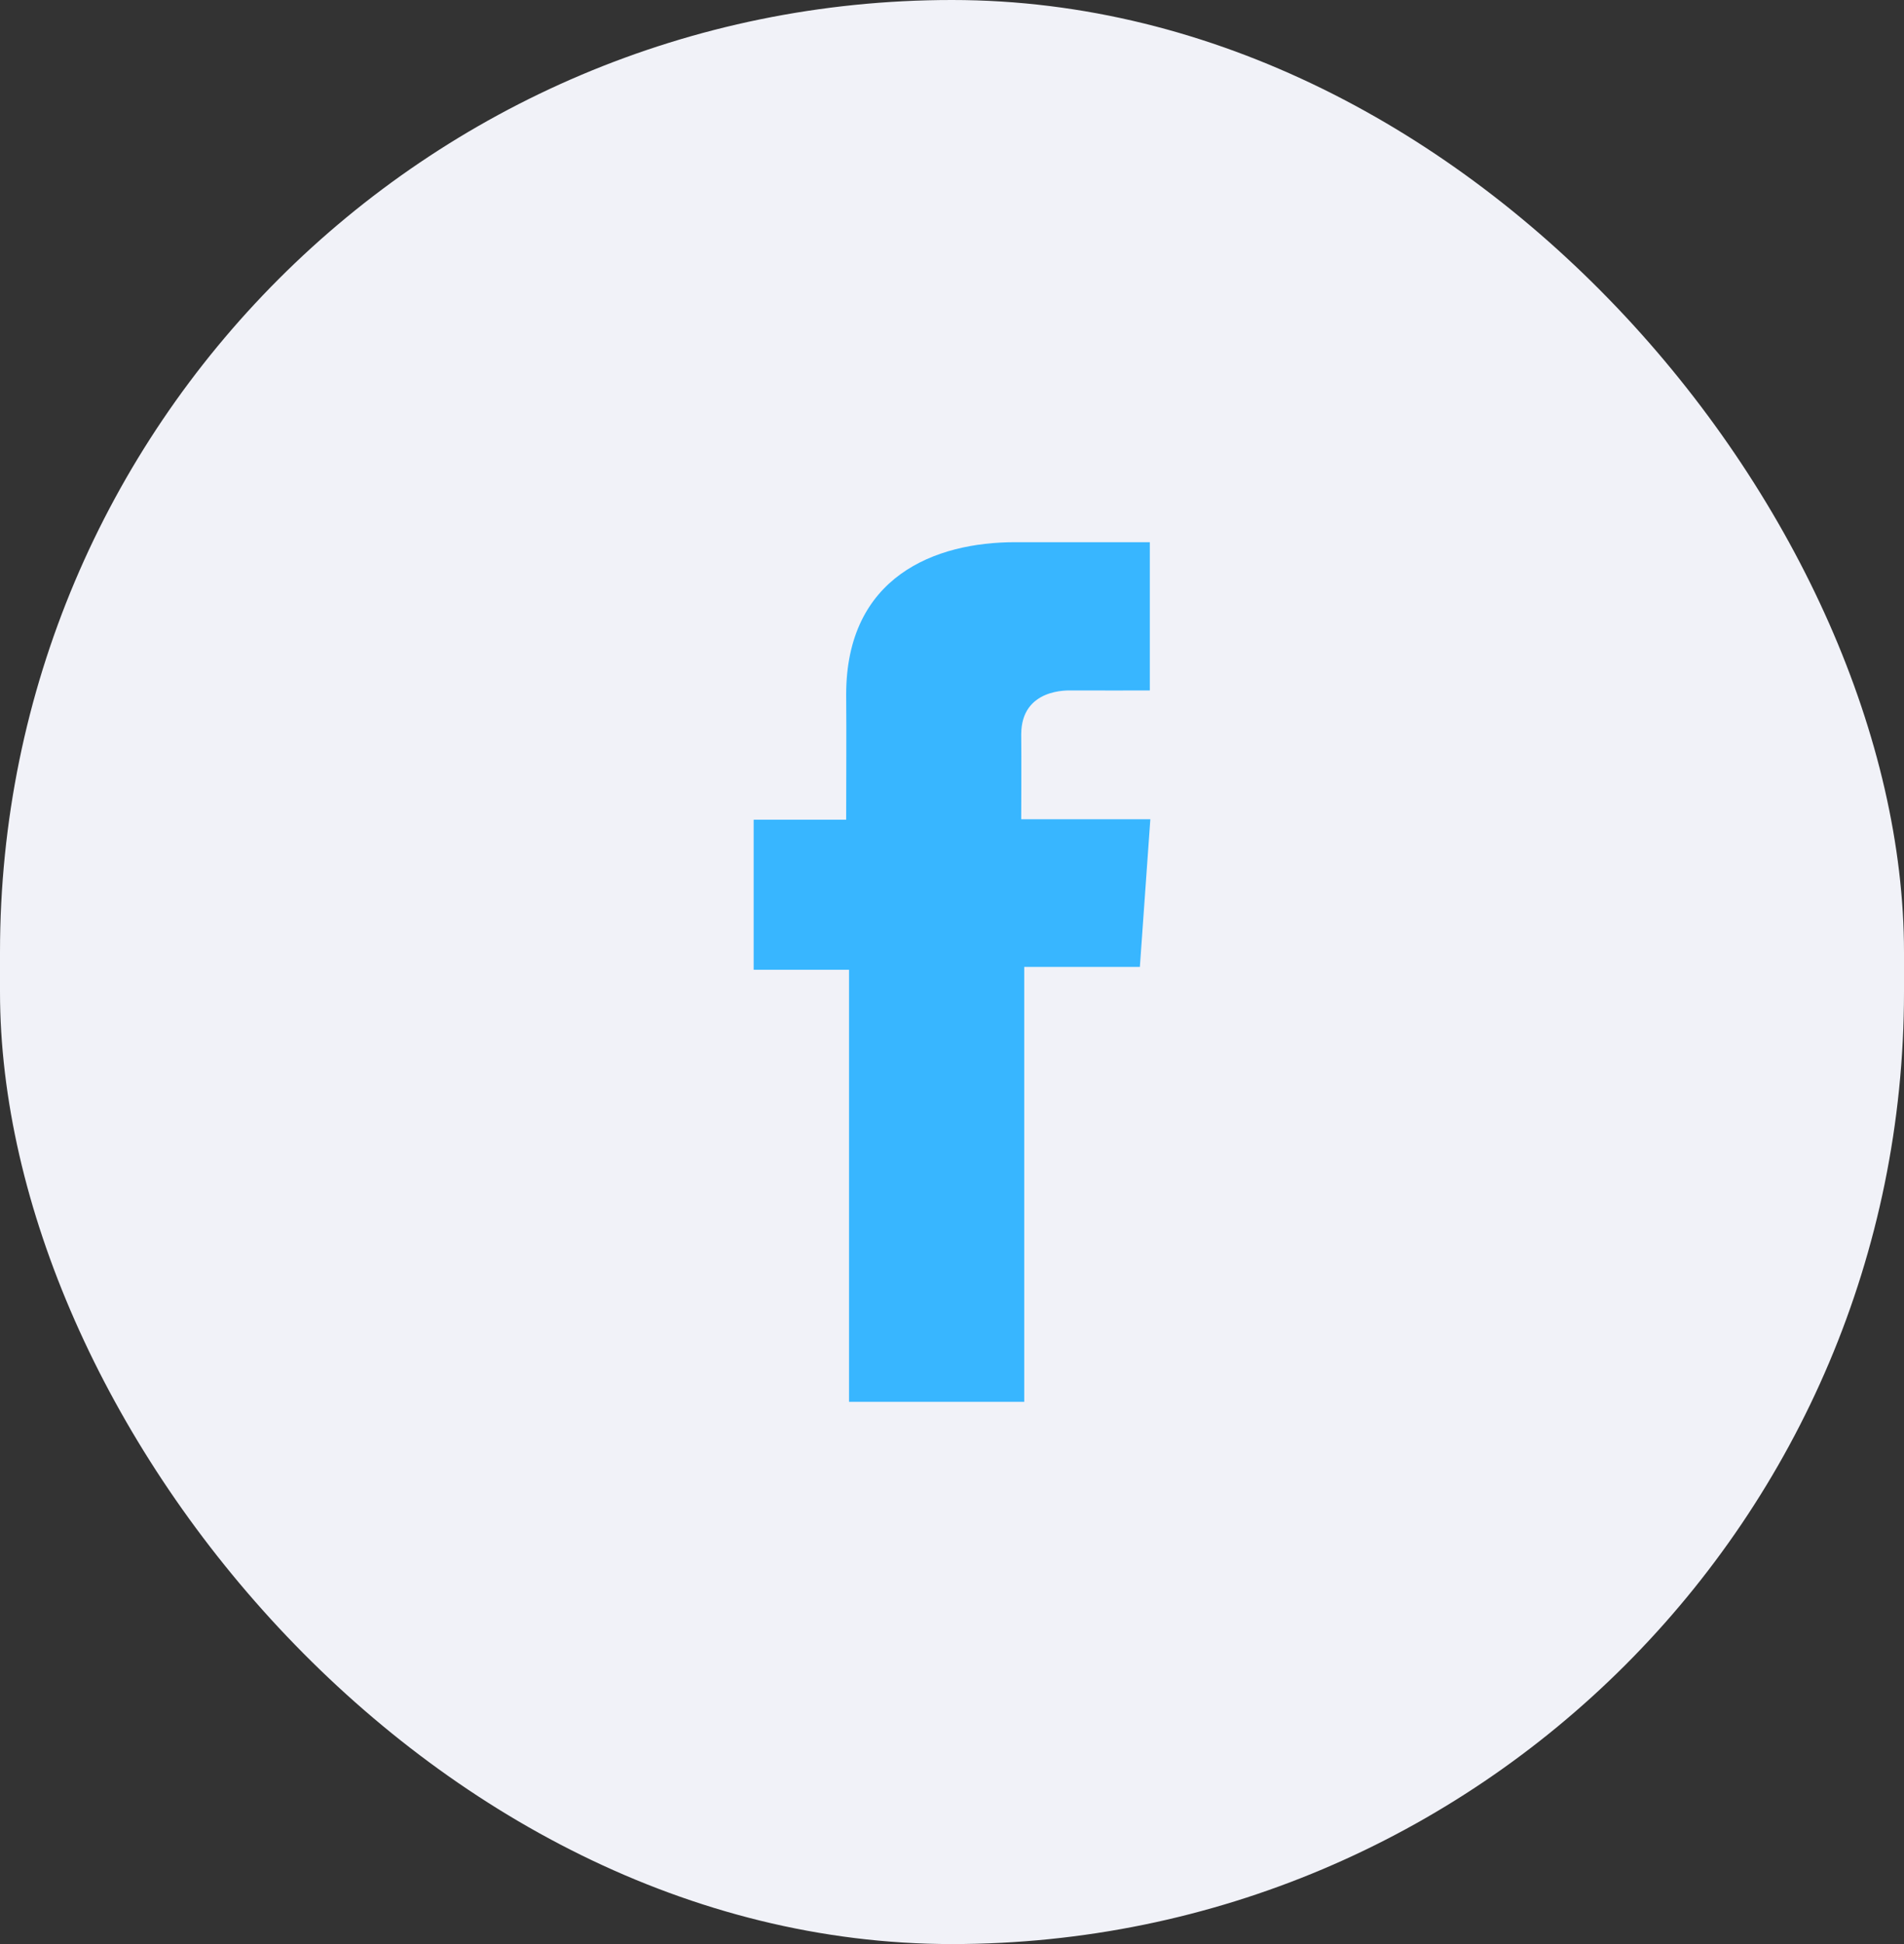
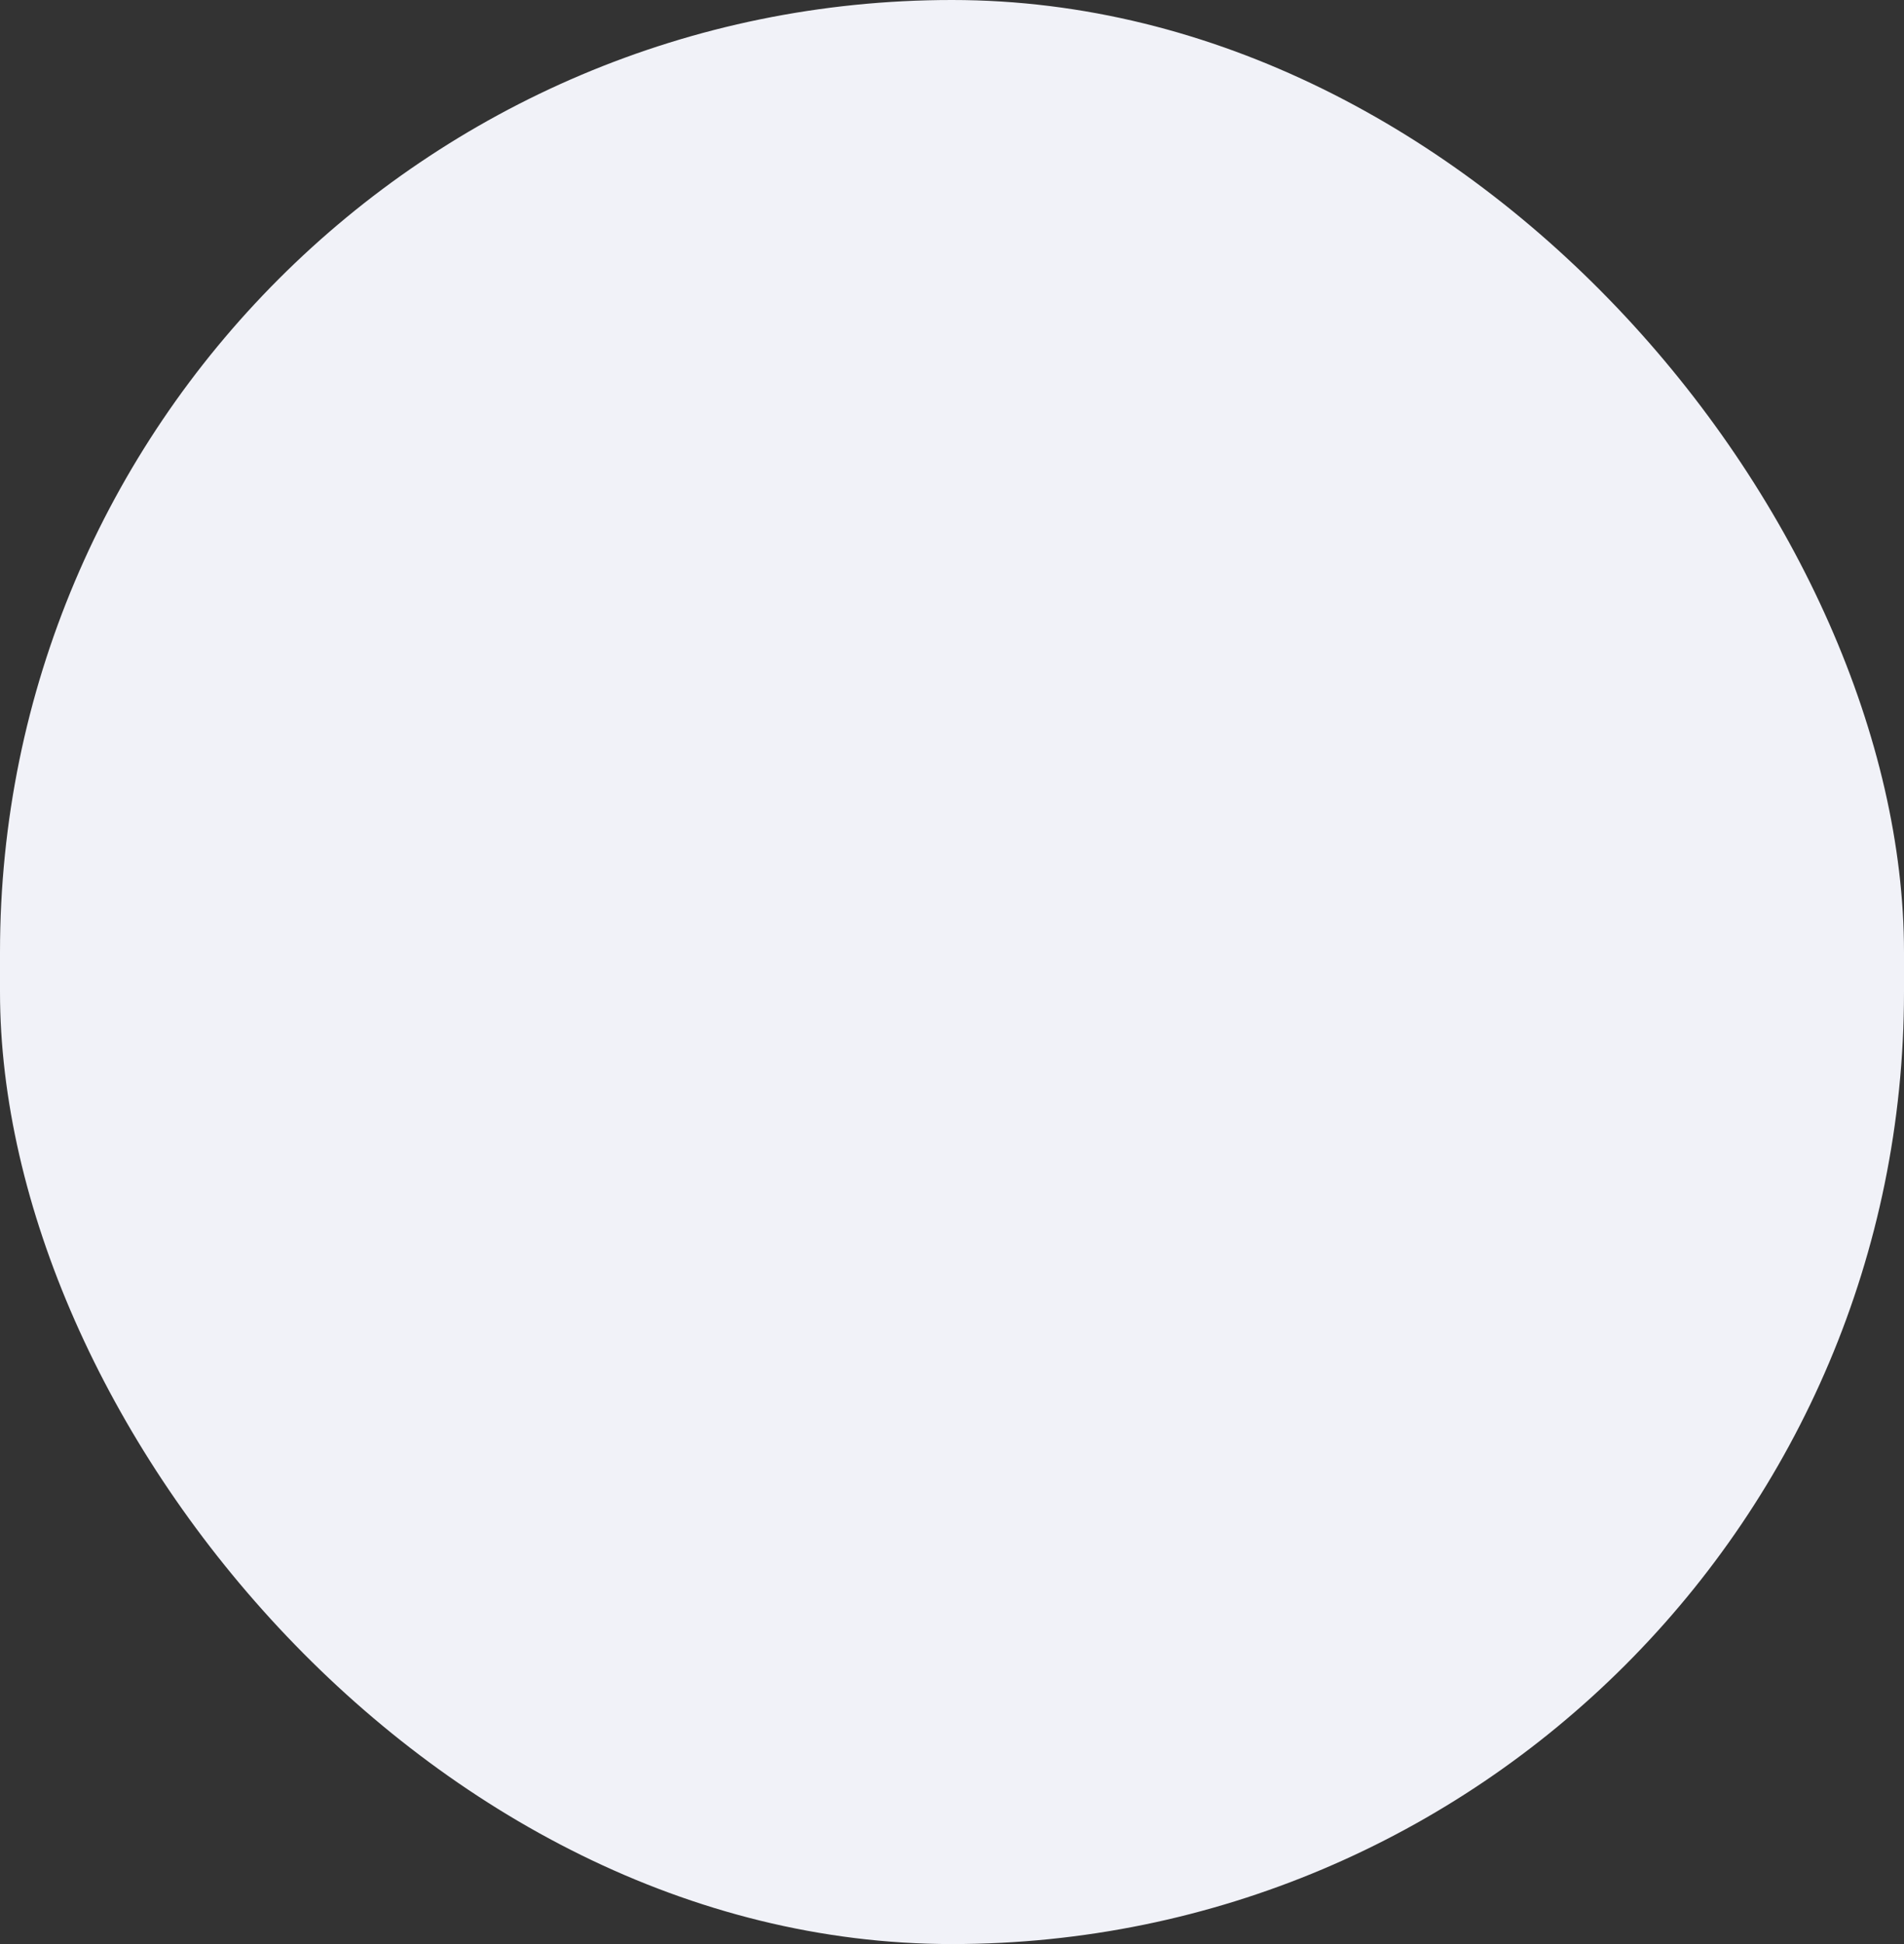
<svg xmlns="http://www.w3.org/2000/svg" width="48" height="49" viewBox="0 0 48 49" fill="none">
  <rect x="0" y="0" width="48" height="49" fill="#333333" stroke="none" />
  <rect width="48" height="49" rx="24" fill="#F1F2F8" />
-   <path d="M28.985 13.666H25.589C23.573 13.666 21.332 14.531 21.332 17.509C21.341 18.547 21.332 19.541 21.332 20.66H19V24.443H21.404V35.333H25.821V24.371H28.736L29 20.649H25.745C25.745 20.649 25.752 18.994 25.745 18.513C25.745 17.336 26.946 17.403 27.018 17.403C27.59 17.403 28.701 17.405 28.987 17.403V13.666H28.985Z" fill="#38B6FF" />
</svg>